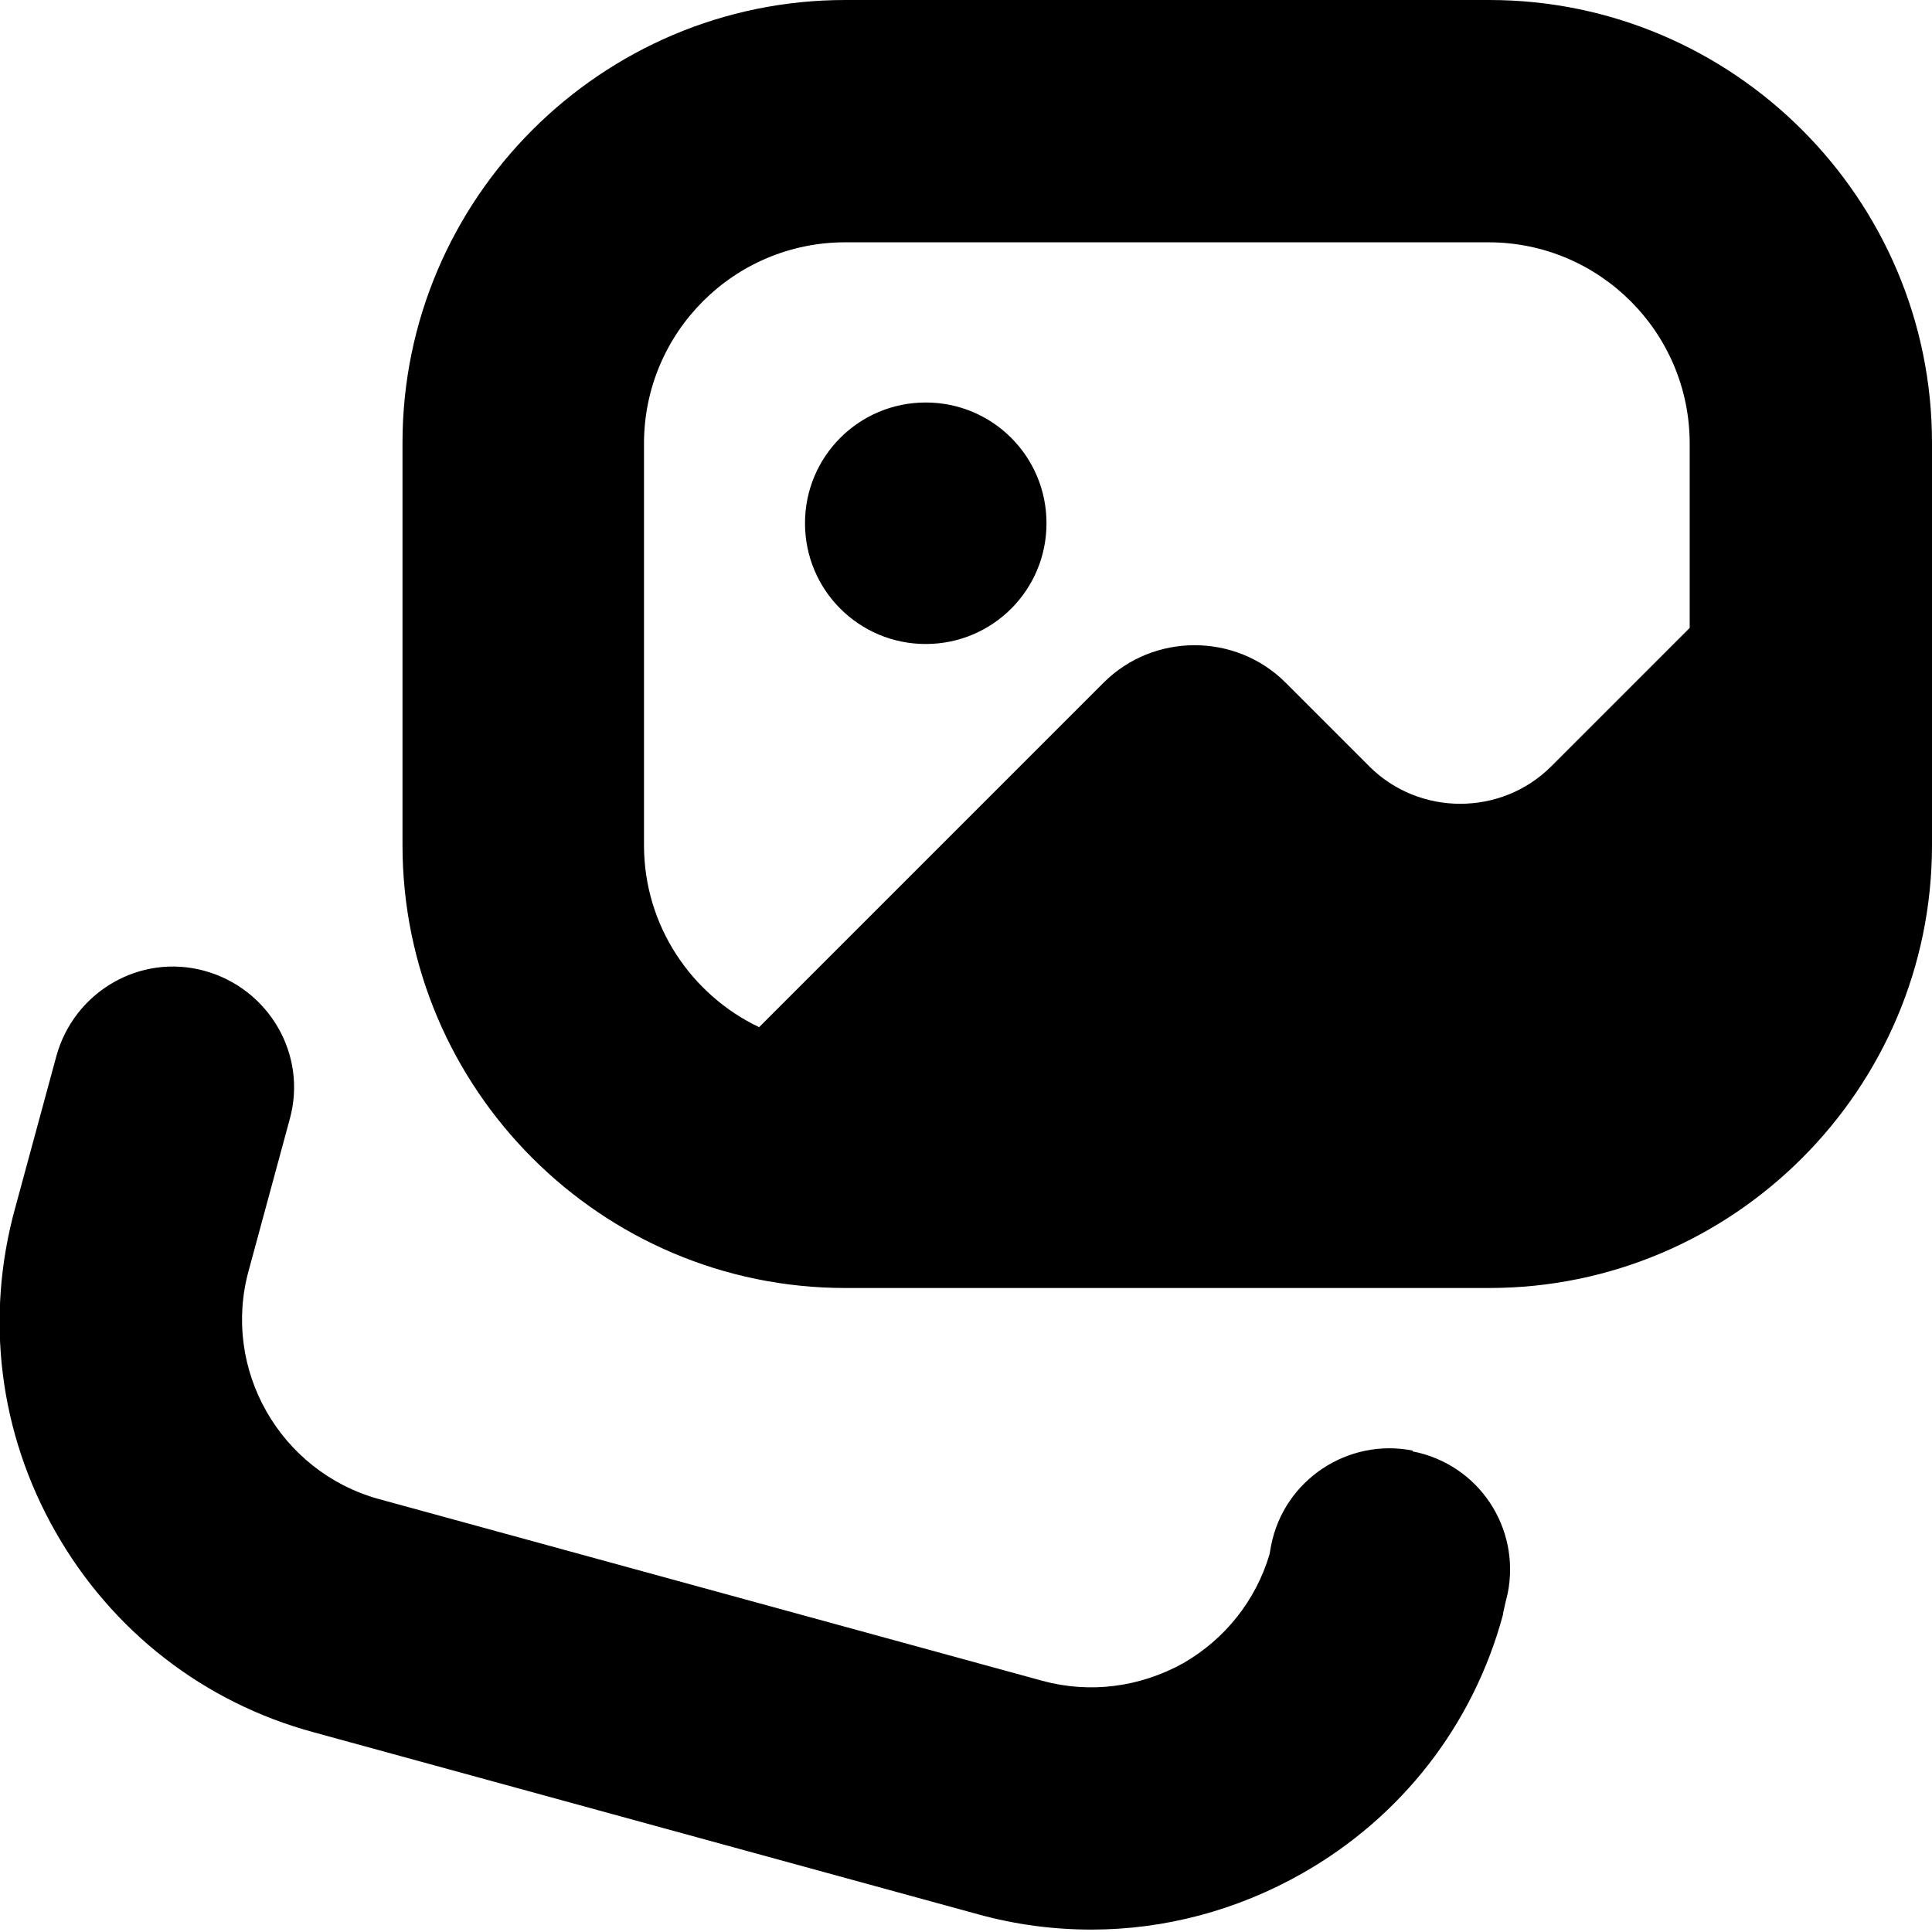
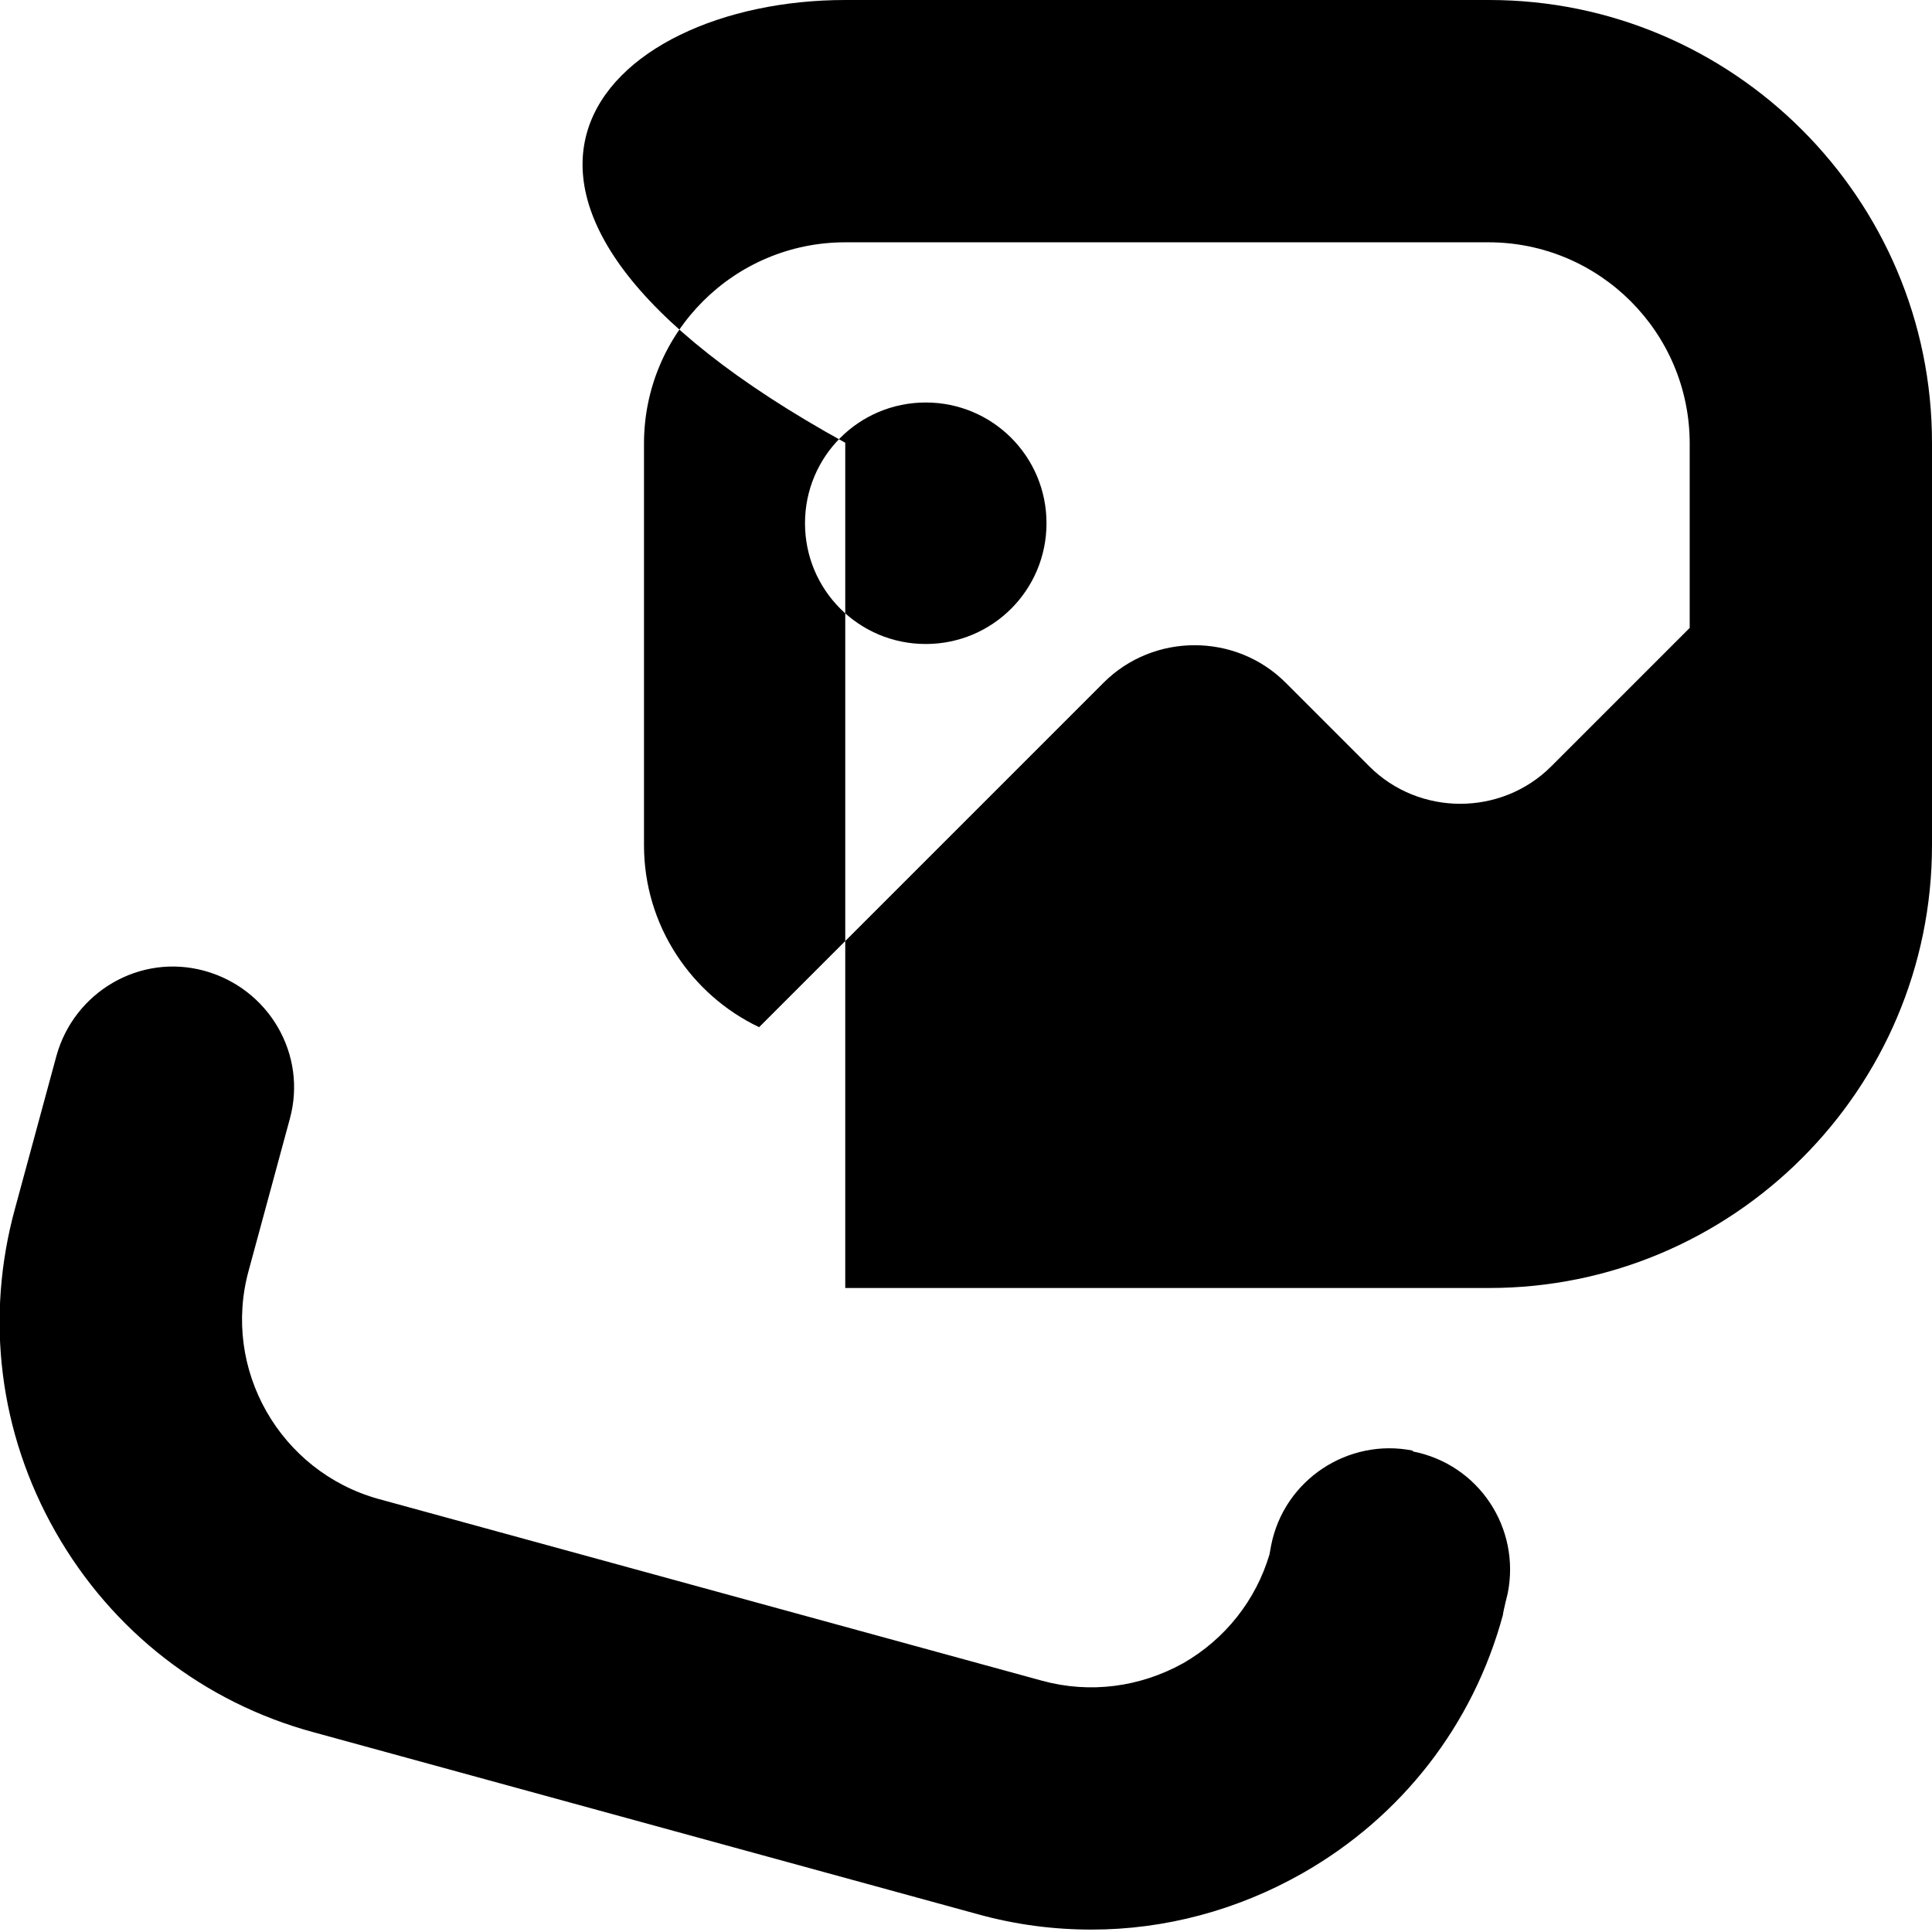
<svg xmlns="http://www.w3.org/2000/svg" id="Layer_1" data-name="Layer 1" viewBox="0 0 24 24" width="512" height="512">
-   <path d="M10,6.5c0-.83,.67-1.5,1.5-1.5s1.5,.67,1.5,1.5-.67,1.5-1.5,1.5-1.5-.67-1.5-1.5Zm14-1v5c0,3.03-2.47,5.5-5.5,5.5H10.5c-3.03,0-5.5-2.47-5.5-5.5V5.5C5,2.47,7.47,0,10.5,0h8c3.03,0,5.5,2.47,5.5,5.5ZM8,10.5c0,1,.59,1.86,1.43,2.26l4.28-4.28c.62-.62,1.64-.62,2.26,0l1.04,1.04c.62,.62,1.64,.62,2.26,0l1.72-1.72v-2.29c0-1.38-1.12-2.5-2.5-2.5H10.5c-1.38,0-2.5,1.12-2.5,2.5v5Zm9.55,7.52c-.8-.16-1.6,.36-1.76,1.18l-.02,.11c-.17,.57-.55,1.05-1.07,1.35-.54,.3-1.16,.38-1.75,.22l-8.25-2.26c-1.22-.34-1.95-1.61-1.61-2.84l.51-1.88c.22-.8-.26-1.62-1.06-1.84-.8-.22-1.62,.26-1.84,1.06l-.51,1.88c-.38,1.37-.2,2.8,.5,4.03,.7,1.23,1.84,2.12,3.21,2.49l8.25,2.26c.47,.13,.94,.19,1.41,.19,.91,0,1.81-.24,2.62-.7,1.23-.7,2.12-1.84,2.49-3.21,0-.03,.06-.27,.06-.27,.16-.81-.36-1.6-1.18-1.76Z" />
+   <path d="M10,6.5c0-.83,.67-1.5,1.5-1.5s1.5,.67,1.5,1.5-.67,1.5-1.5,1.5-1.5-.67-1.5-1.5Zm14-1v5c0,3.03-2.47,5.5-5.5,5.5H10.5V5.5C5,2.47,7.47,0,10.5,0h8c3.03,0,5.5,2.47,5.5,5.5ZM8,10.5c0,1,.59,1.86,1.43,2.26l4.28-4.28c.62-.62,1.64-.62,2.26,0l1.04,1.04c.62,.62,1.64,.62,2.26,0l1.72-1.72v-2.29c0-1.38-1.12-2.5-2.5-2.5H10.5c-1.38,0-2.5,1.12-2.5,2.5v5Zm9.55,7.52c-.8-.16-1.6,.36-1.76,1.18l-.02,.11c-.17,.57-.55,1.05-1.07,1.35-.54,.3-1.16,.38-1.75,.22l-8.25-2.26c-1.22-.34-1.95-1.61-1.61-2.84l.51-1.88c.22-.8-.26-1.62-1.06-1.84-.8-.22-1.62,.26-1.84,1.06l-.51,1.88c-.38,1.37-.2,2.8,.5,4.03,.7,1.23,1.84,2.12,3.21,2.49l8.25,2.26c.47,.13,.94,.19,1.41,.19,.91,0,1.81-.24,2.62-.7,1.23-.7,2.12-1.84,2.49-3.21,0-.03,.06-.27,.06-.27,.16-.81-.36-1.6-1.18-1.76Z" />
</svg>